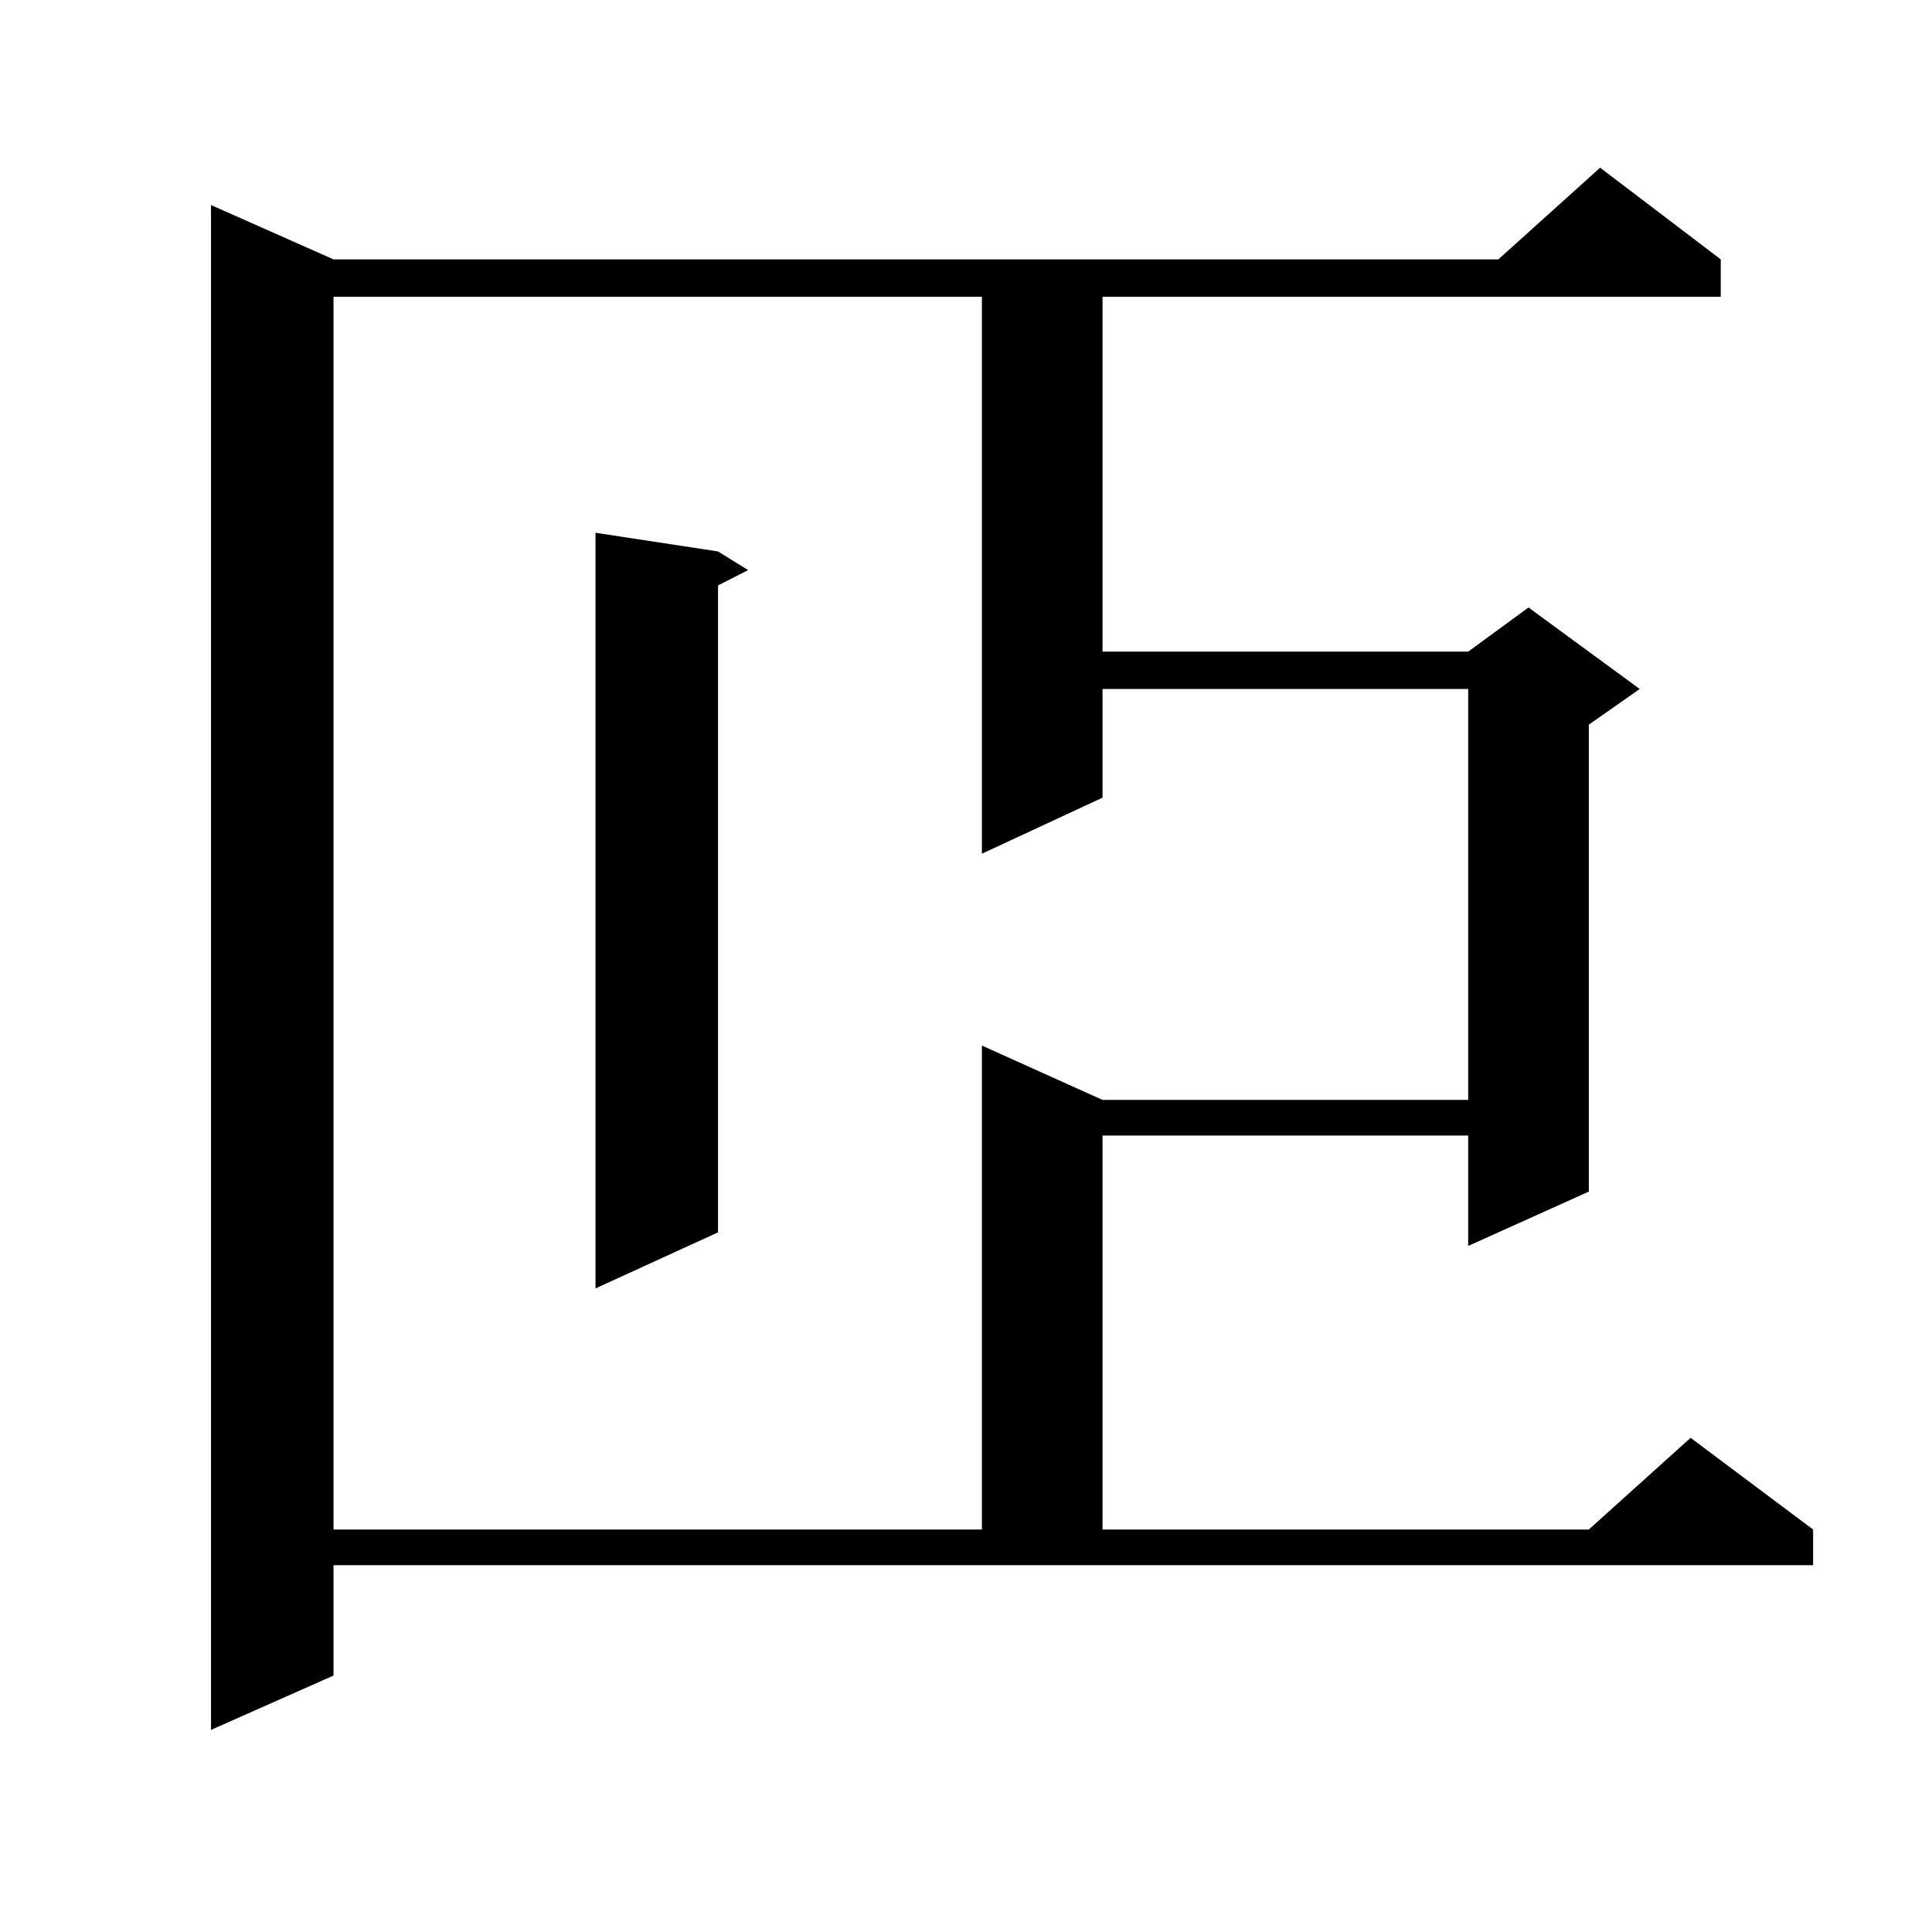
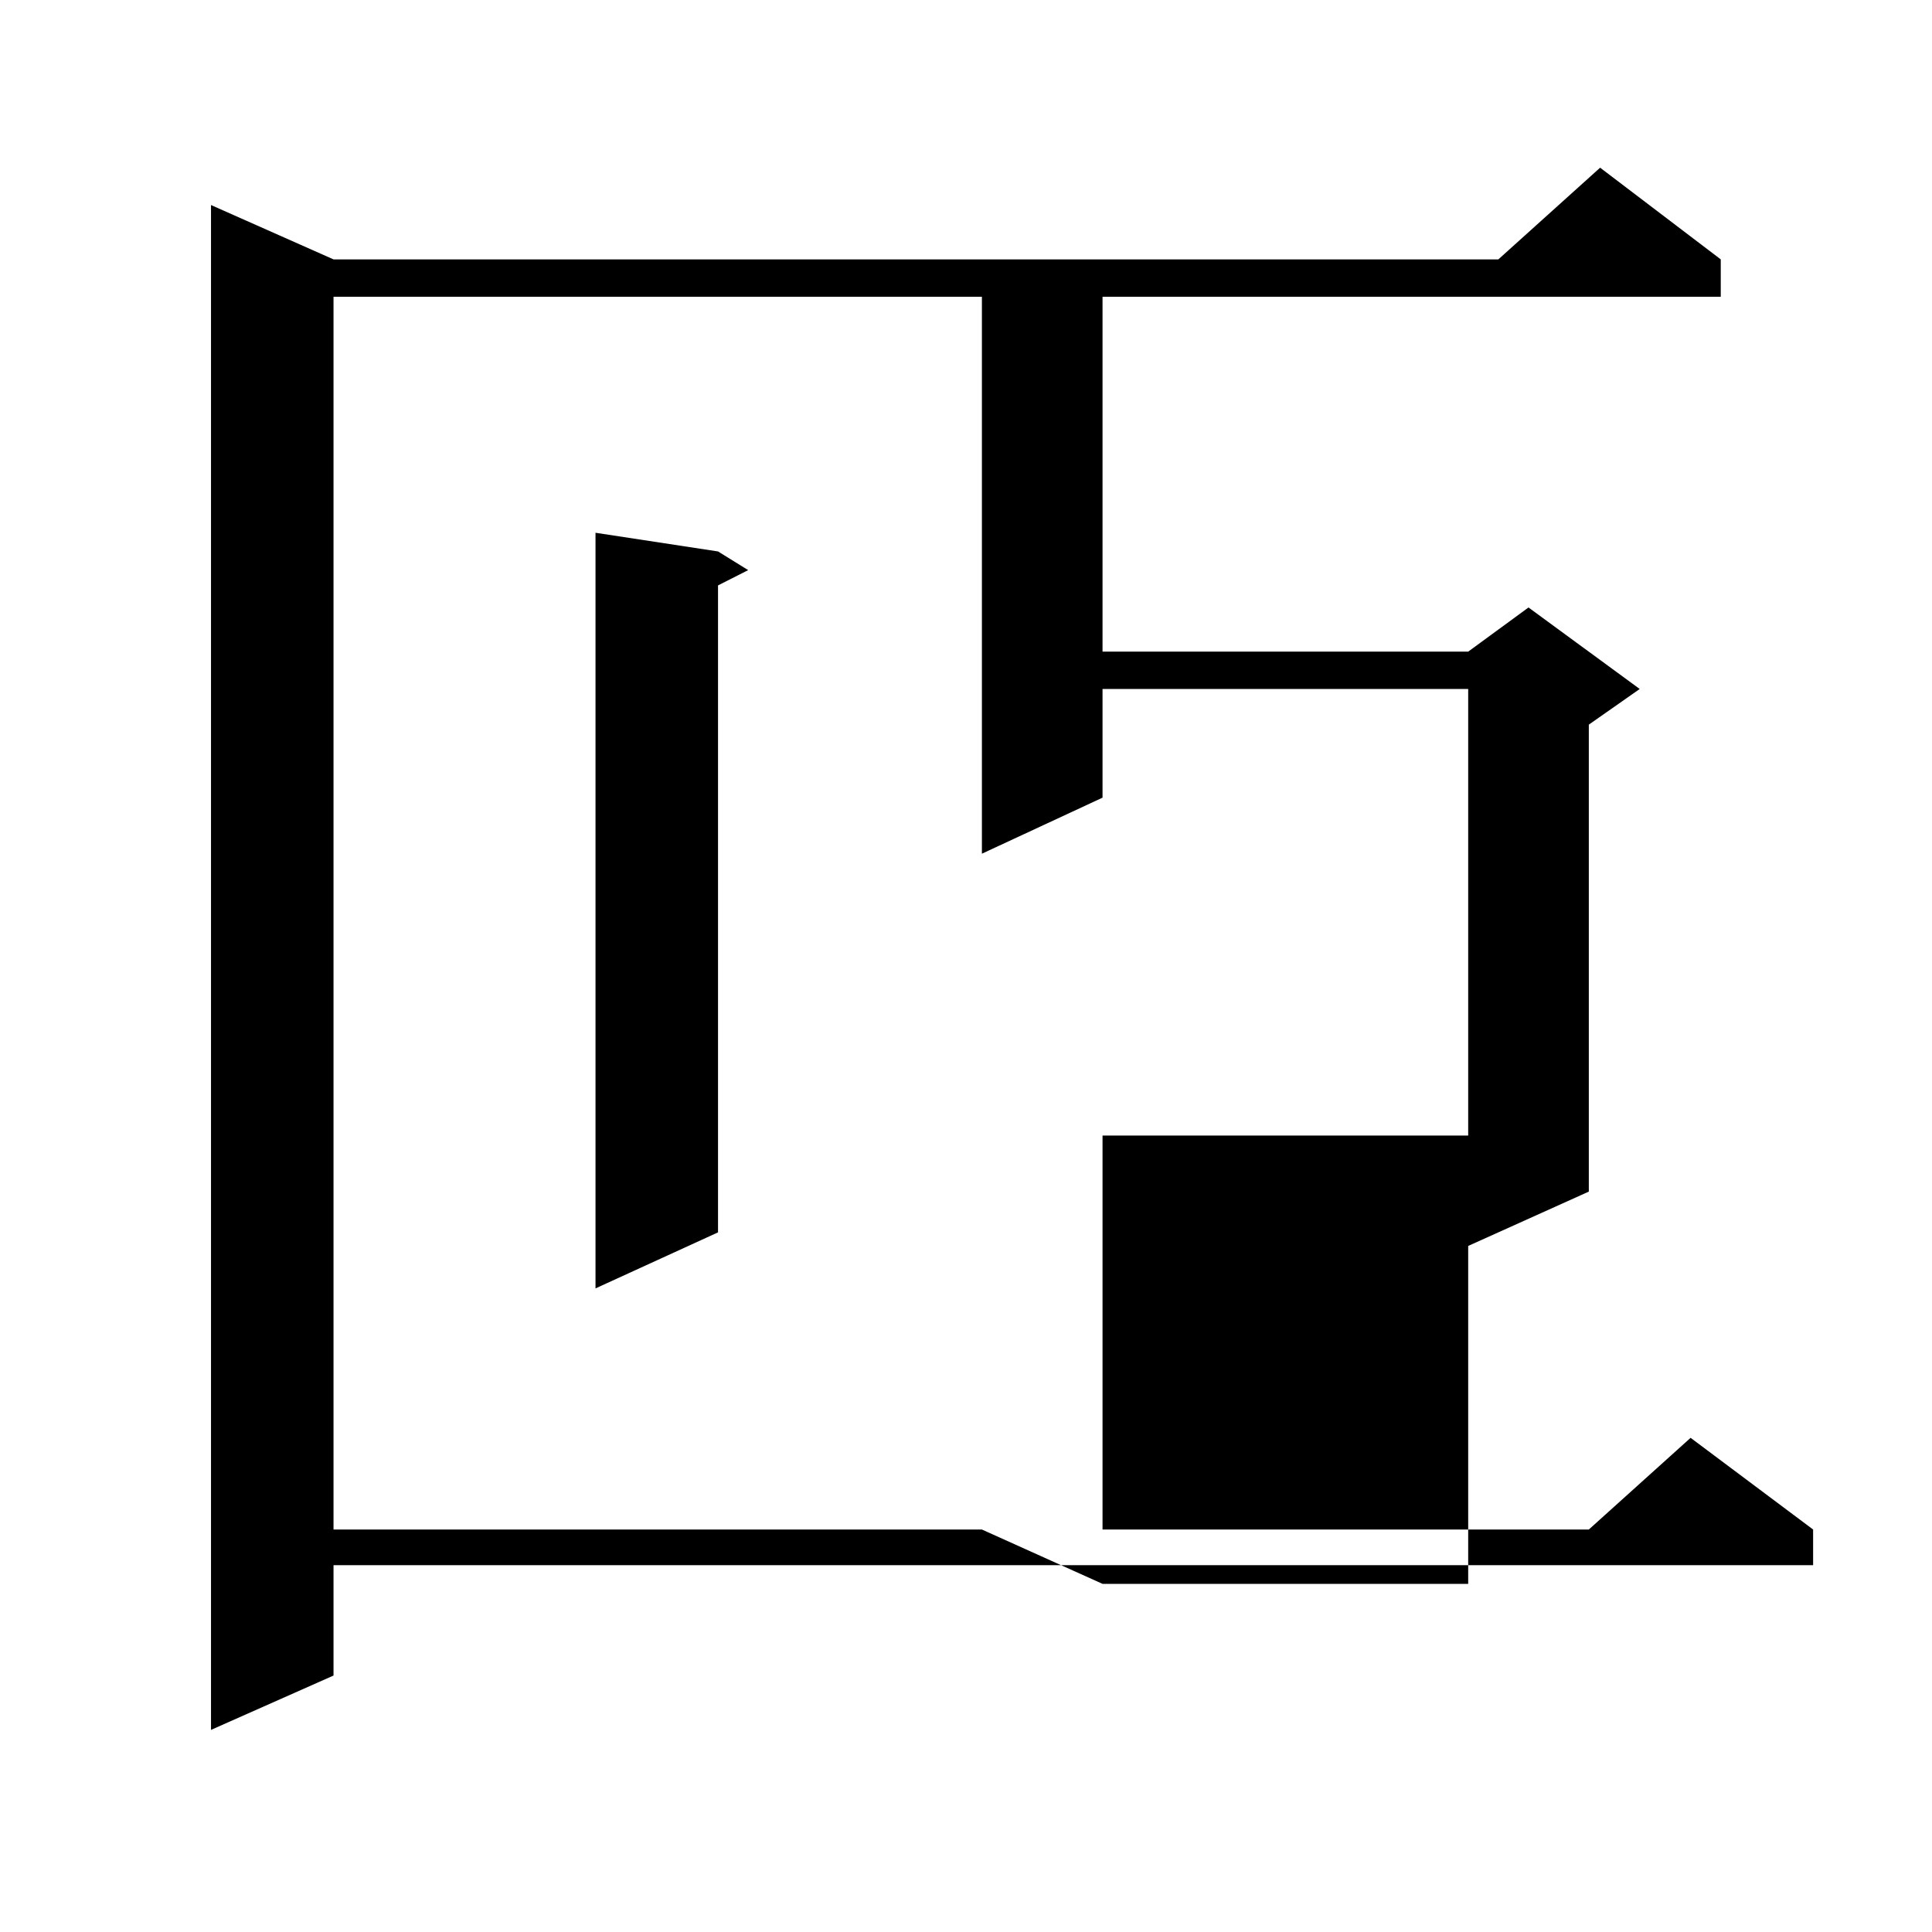
<svg xmlns="http://www.w3.org/2000/svg" version="1.1" id="图层_1" x="0px" y="0px" width="1000px" height="1000px" viewBox="0 0 1000 1000" enable-background="new 0 0 1000 1000" xml:space="preserve">
-   <path d="M172.63,867.262l-63.413,28.125V106.129l63.413,28.125h602.912l52.682-47.461l62.438,47.461v19.336H570.669v183.691h189.264  l31.219-22.852l57.56,42.188l-26.341,18.457v241.699l-62.438,28.125V587.77H570.669v203.906H822.37l52.682-47.461l63.413,47.461  v18.457H172.63V867.262z M172.63,153.59v638.086h335.602V541.188l62.438,28.125h189.264V356.617H570.669v56.25l-62.438,29.004  V153.59H172.63z M371.649,285.426l15.609,9.668l-15.609,7.91v334.863l-63.413,29.004V275.758L371.649,285.426z" />
+   <path d="M172.63,867.262l-63.413,28.125V106.129l63.413,28.125h602.912l52.682-47.461l62.438,47.461v19.336H570.669v183.691h189.264  l31.219-22.852l57.56,42.188l-26.341,18.457v241.699l-62.438,28.125V587.77H570.669v203.906H822.37l52.682-47.461l63.413,47.461  v18.457H172.63V867.262z M172.63,153.59v638.086h335.602l62.438,28.125h189.264V356.617H570.669v56.25l-62.438,29.004  V153.59H172.63z M371.649,285.426l15.609,9.668l-15.609,7.91v334.863l-63.413,29.004V275.758L371.649,285.426z" />
</svg>